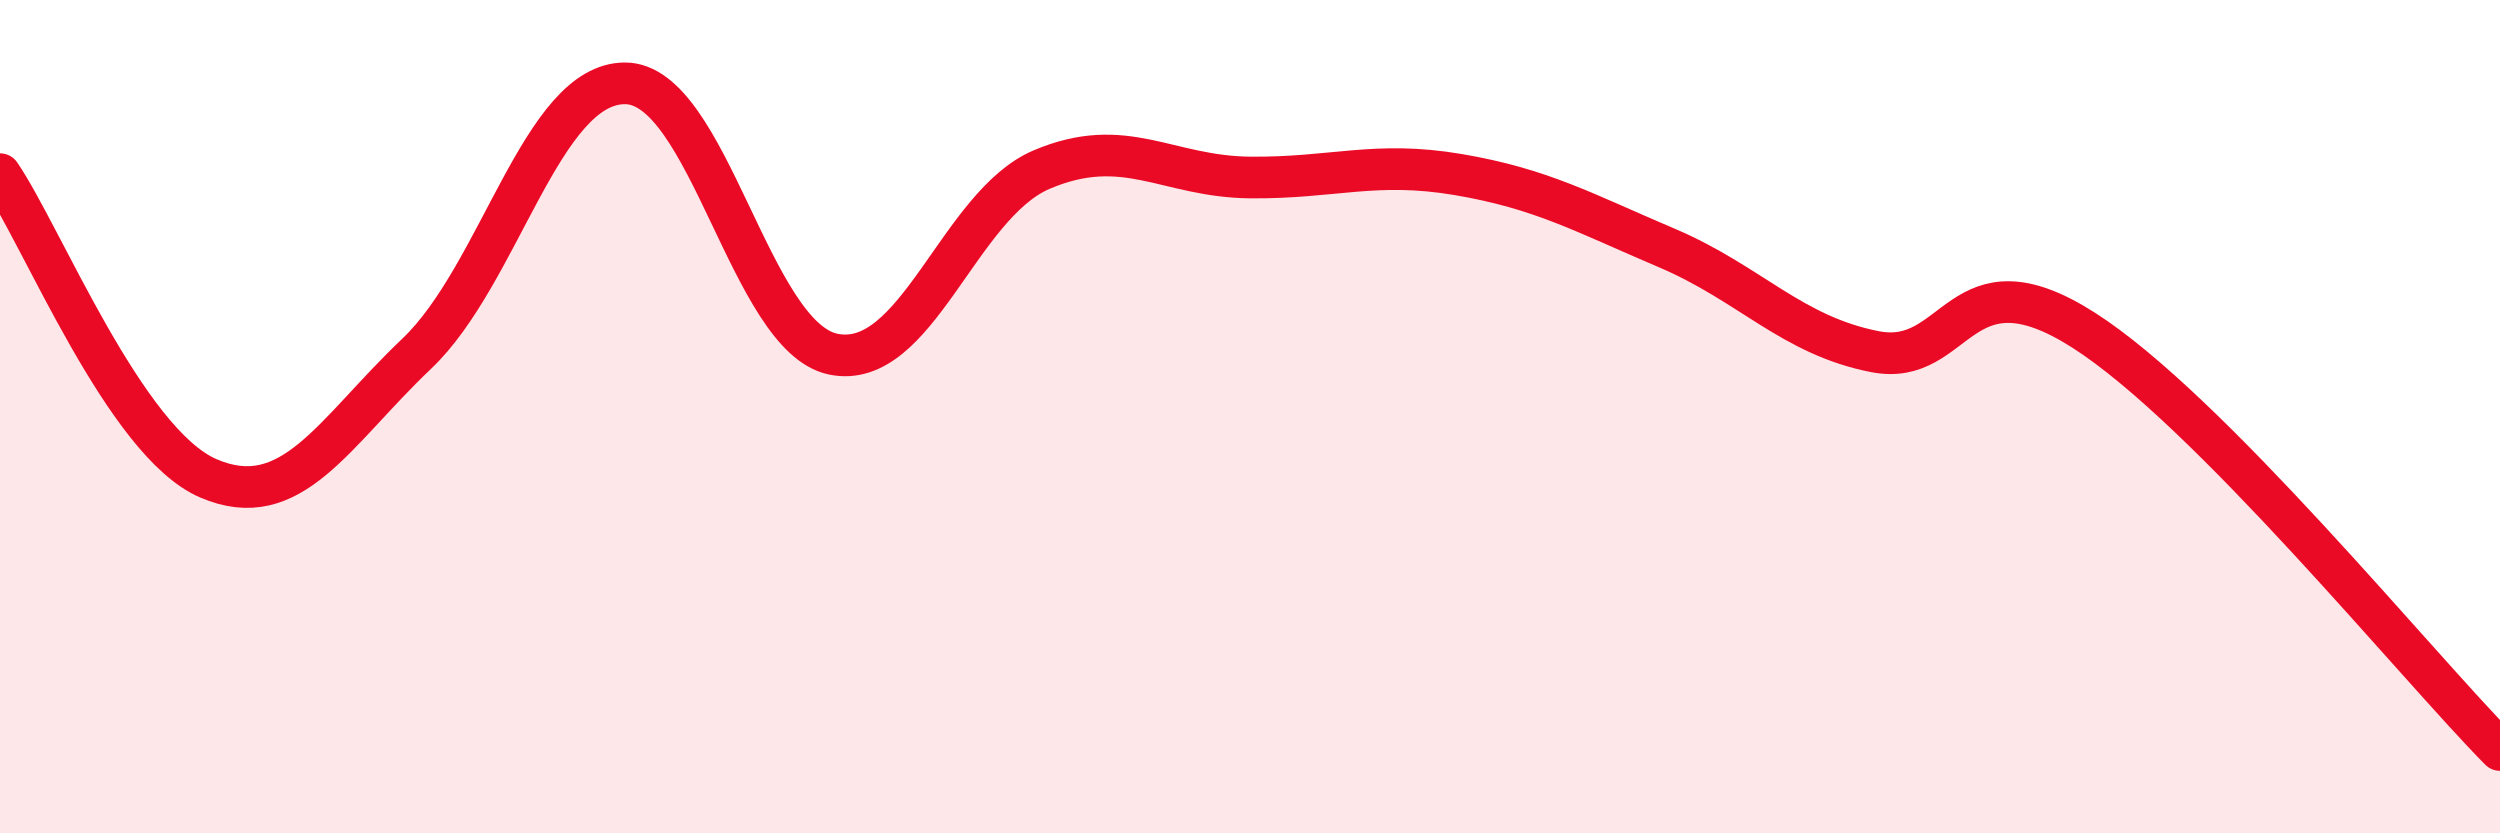
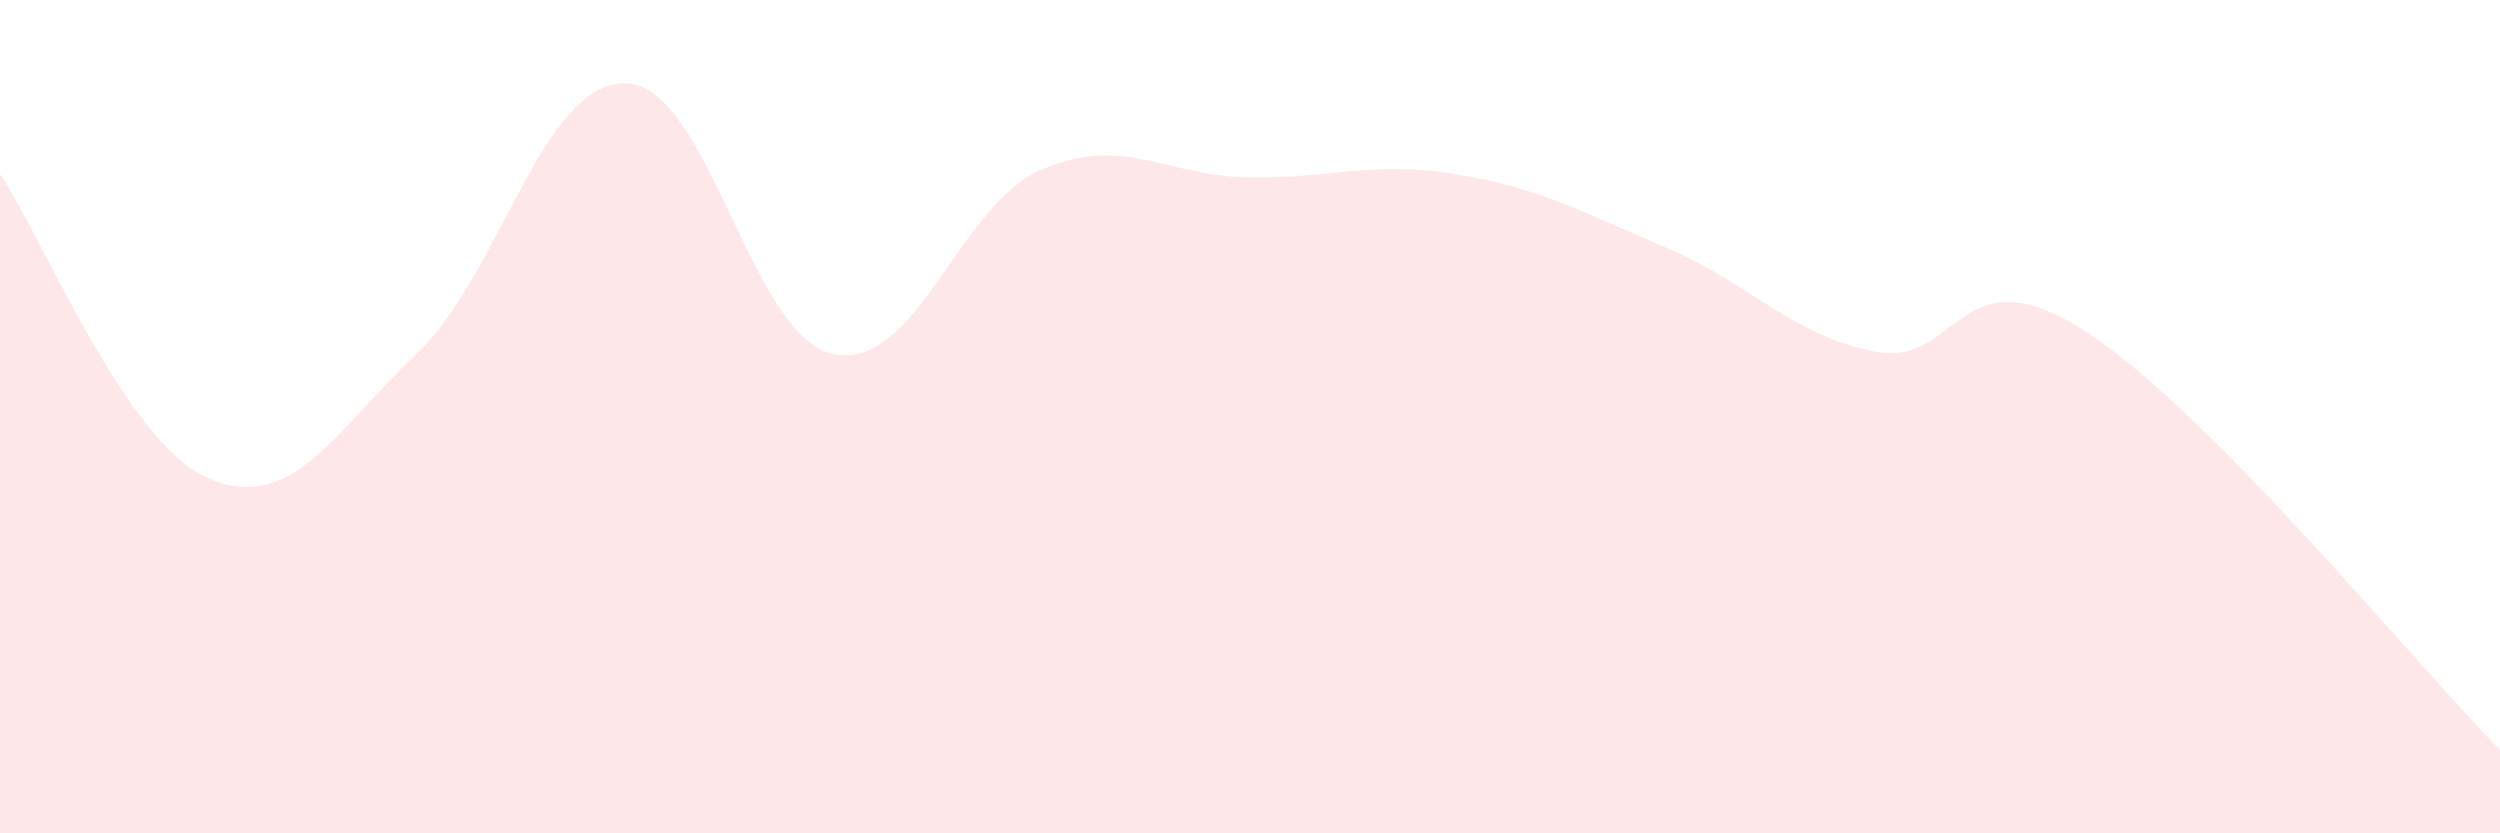
<svg xmlns="http://www.w3.org/2000/svg" width="60" height="20" viewBox="0 0 60 20">
  <path d="M 0,4.18 C 1,5.64 3,10.62 5,11.48 C 7,12.34 8,10.39 10,8.49 C 12,6.59 13,2 15,2 C 17,2 18,8.09 20,8.5 C 22,8.91 23,4.92 25,4.07 C 27,3.22 28,4.24 30,4.26 C 32,4.28 33,3.85 35,4.19 C 37,4.53 38,5.1 40,5.95 C 42,6.8 43,8.05 45,8.44 C 47,8.83 47,6.01 50,7.92 C 53,9.83 58,15.98 60,18L60 20L0 20Z" fill="#EB0A25" opacity="0.1" stroke-linecap="round" stroke-linejoin="round" />
-   <path d="M 0,4.18 C 1,5.64 3,10.62 5,11.48 C 7,12.34 8,10.39 10,8.49 C 12,6.59 13,2 15,2 C 17,2 18,8.09 20,8.5 C 22,8.91 23,4.92 25,4.07 C 27,3.22 28,4.24 30,4.26 C 32,4.28 33,3.85 35,4.19 C 37,4.53 38,5.1 40,5.95 C 42,6.8 43,8.05 45,8.44 C 47,8.83 47,6.01 50,7.92 C 53,9.83 58,15.98 60,18" stroke="#EB0A25" stroke-width="1" fill="none" stroke-linecap="round" stroke-linejoin="round" />
</svg>